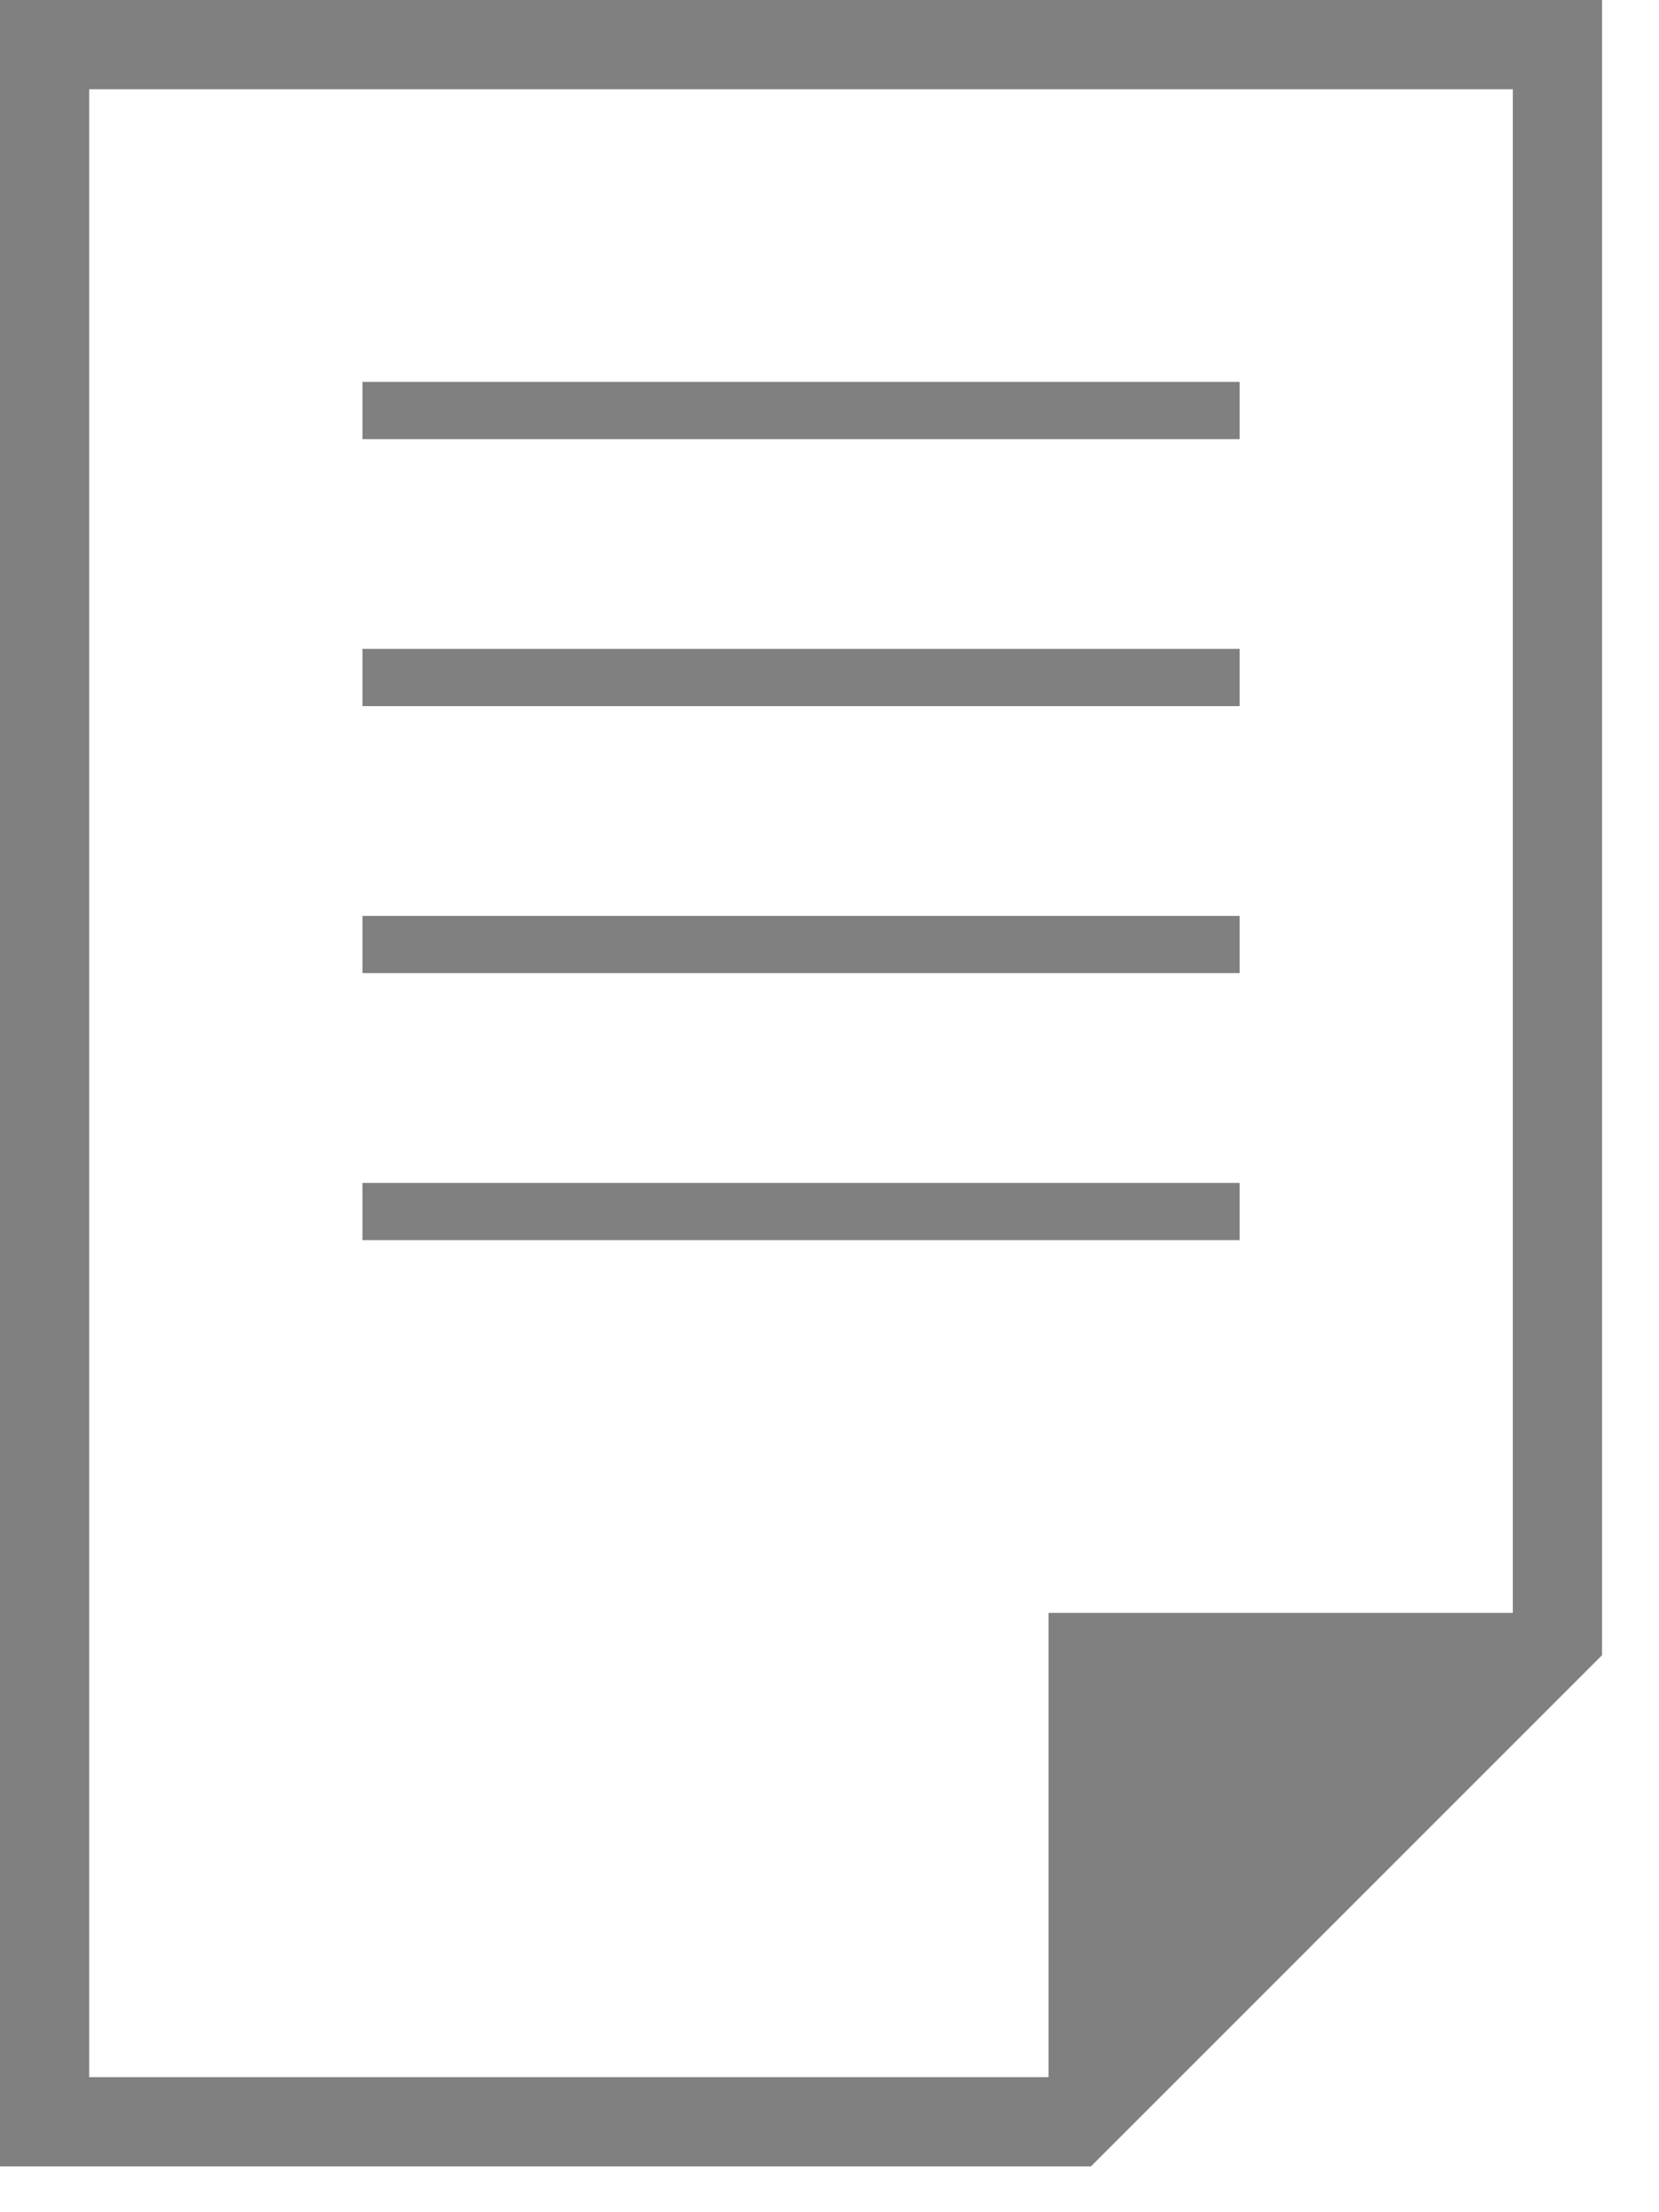
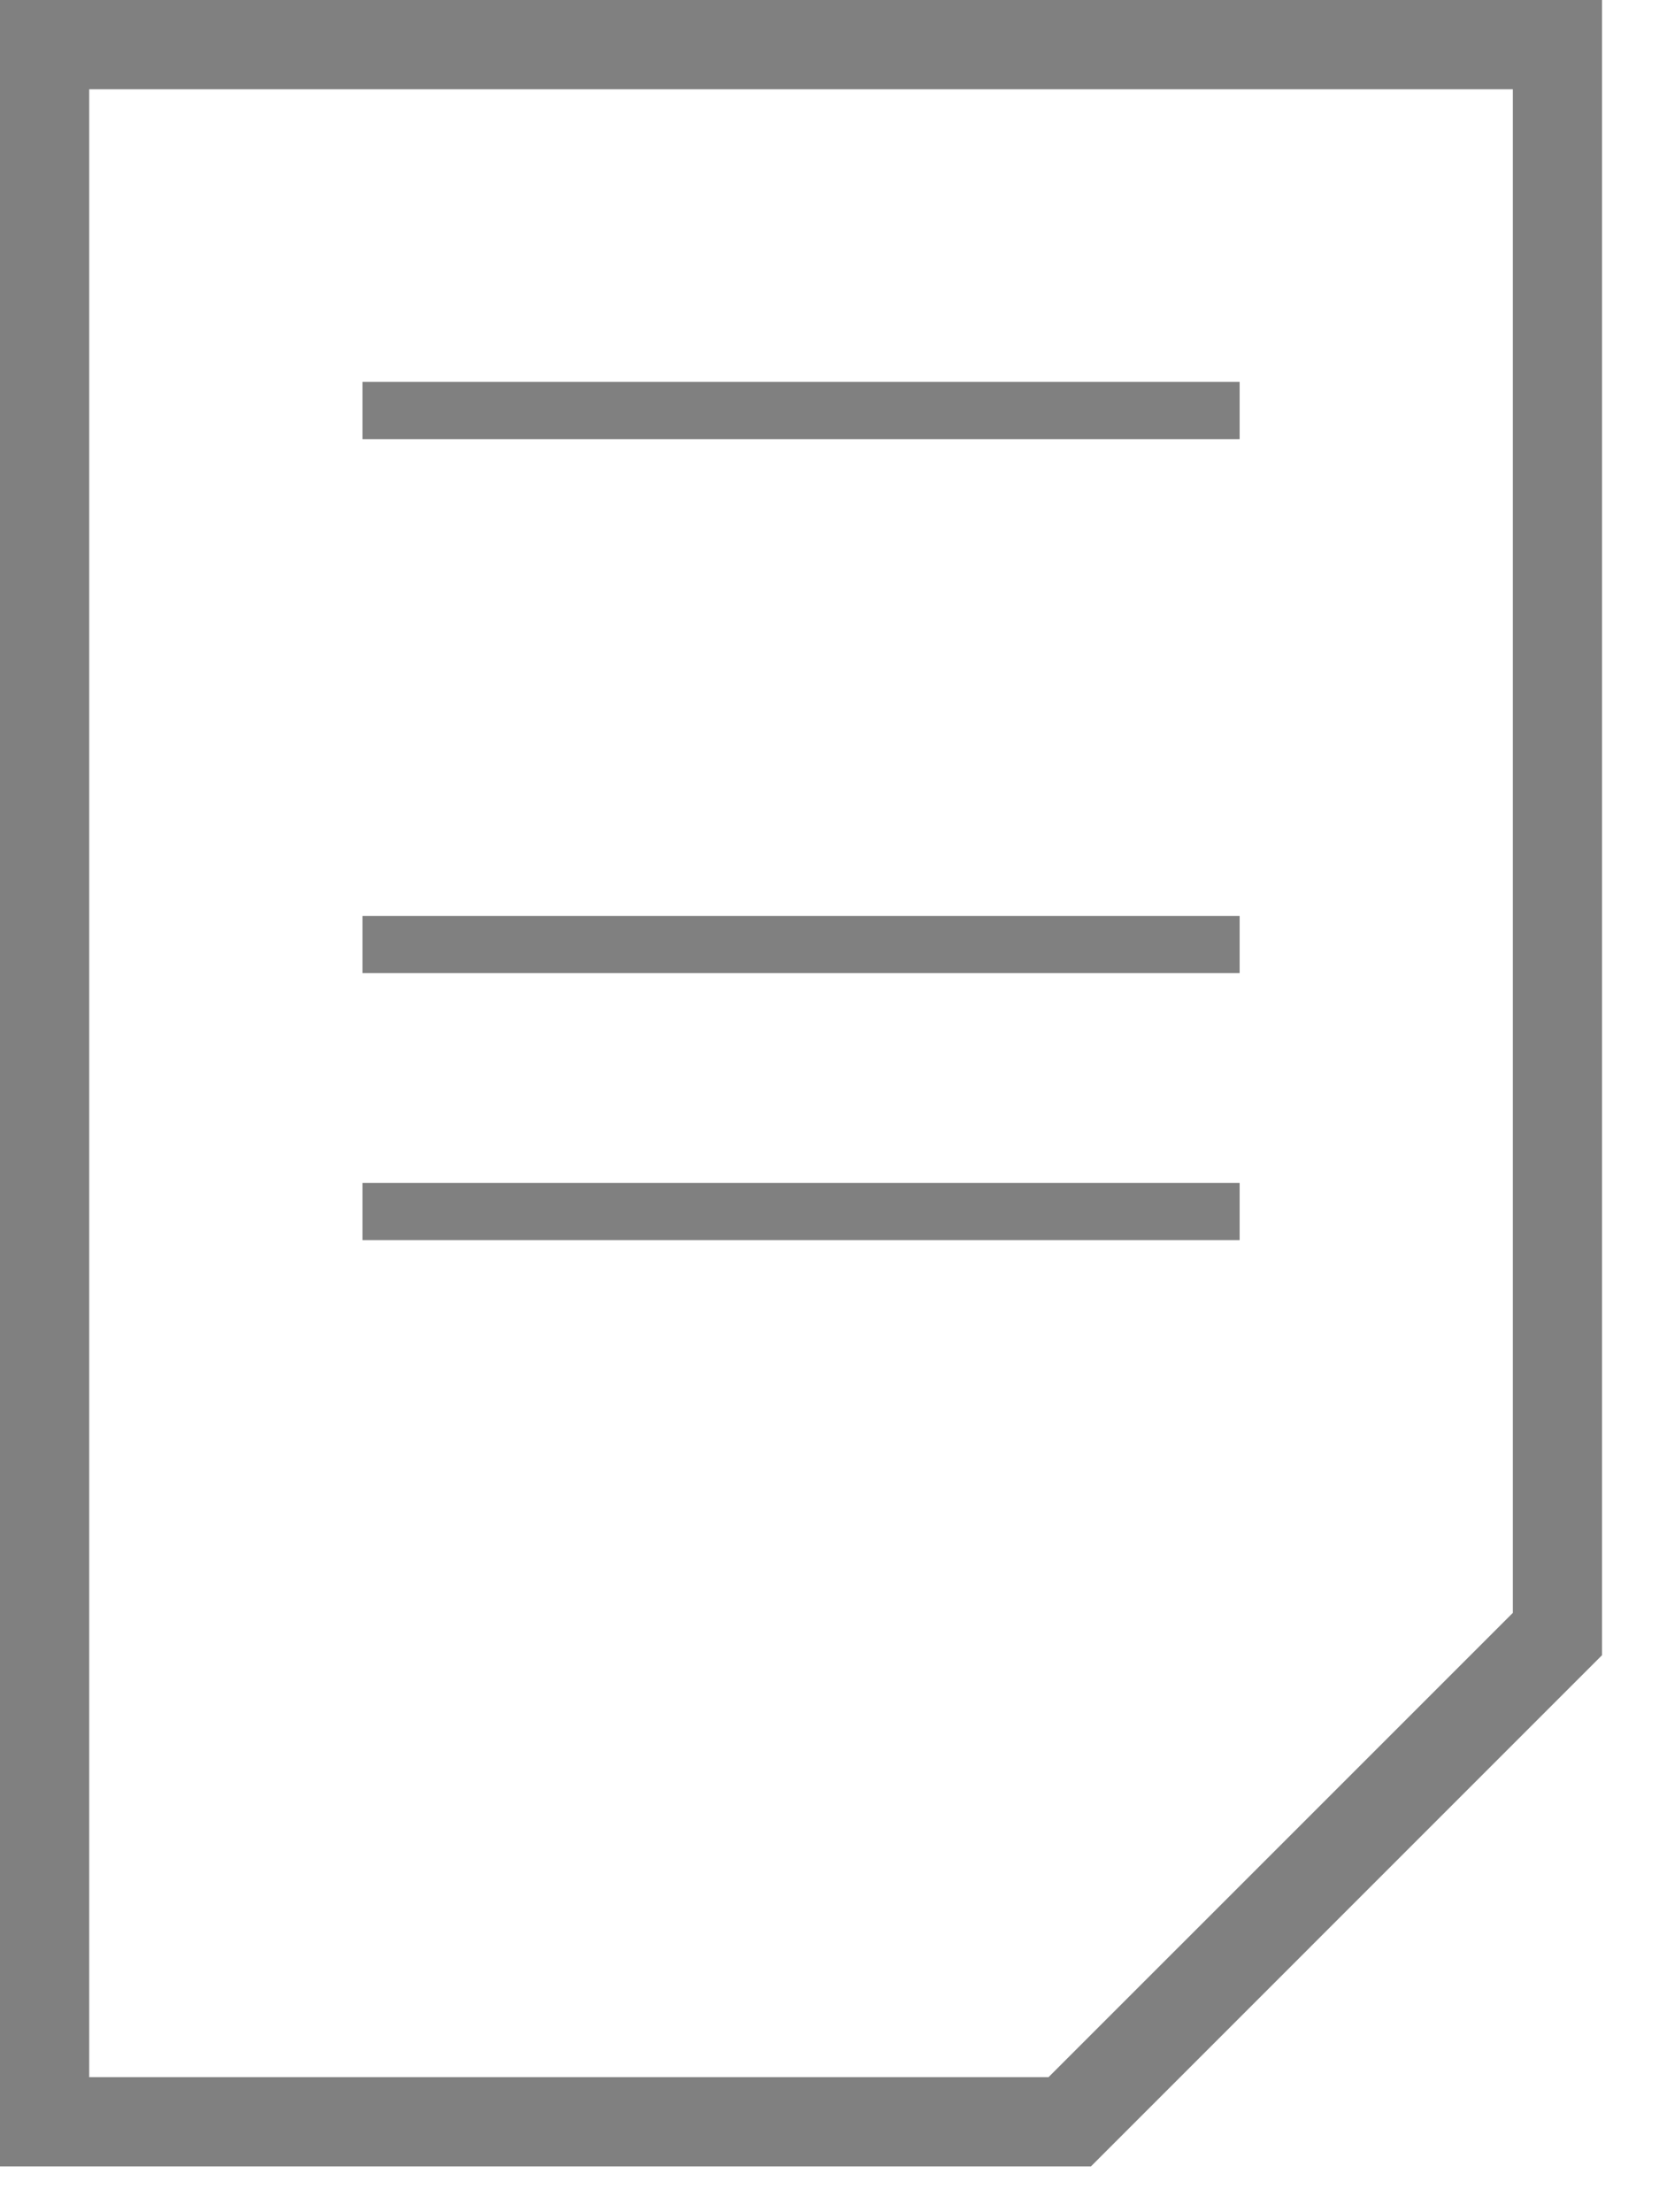
<svg xmlns="http://www.w3.org/2000/svg" width="27px" height="36px" viewBox="0 0 27 36" version="1.1">
  <g id="Symbols" stroke="none" stroke-width="1" fill="none" fill-rule="evenodd">
    <g id="icon-PDF" transform="translate(-6, -1)" fill="#808080">
      <g id="Icon-PDF" transform="translate(6, 1)">
        <polygon id="Fill-1" points="5.899 7.146 20.175 7.146 20.175 6.215 5.899 6.215" />
-         <polygon id="Fill-2" points="5.899 11.491 20.175 11.491 20.175 10.559 5.899 10.559" />
        <polygon id="Fill-3" points="5.899 15.836 20.175 15.836 20.175 14.905 5.899 14.905" />
        <polygon id="Fill-4" points="5.899 20.181 20.175 20.181 20.175 19.25 5.899 19.25" />
-         <path d="M0,-0 L0,35.255 L17.754,35.255 L26.073,26.935 L26.073,-0 L0,-0 Z M1.452,1.453 L24.621,1.453 L24.621,26.247 L17.065,26.247 L17.065,33.802 L1.452,33.802 L1.452,1.453 Z" id="Fill-5" />
+         <path d="M0,-0 L0,35.255 L17.754,35.255 L26.073,26.935 L26.073,-0 L0,-0 Z M1.452,1.453 L24.621,1.453 L24.621,26.247 L17.065,33.802 L1.452,33.802 L1.452,1.453 Z" id="Fill-5" />
      </g>
    </g>
  </g>
</svg>